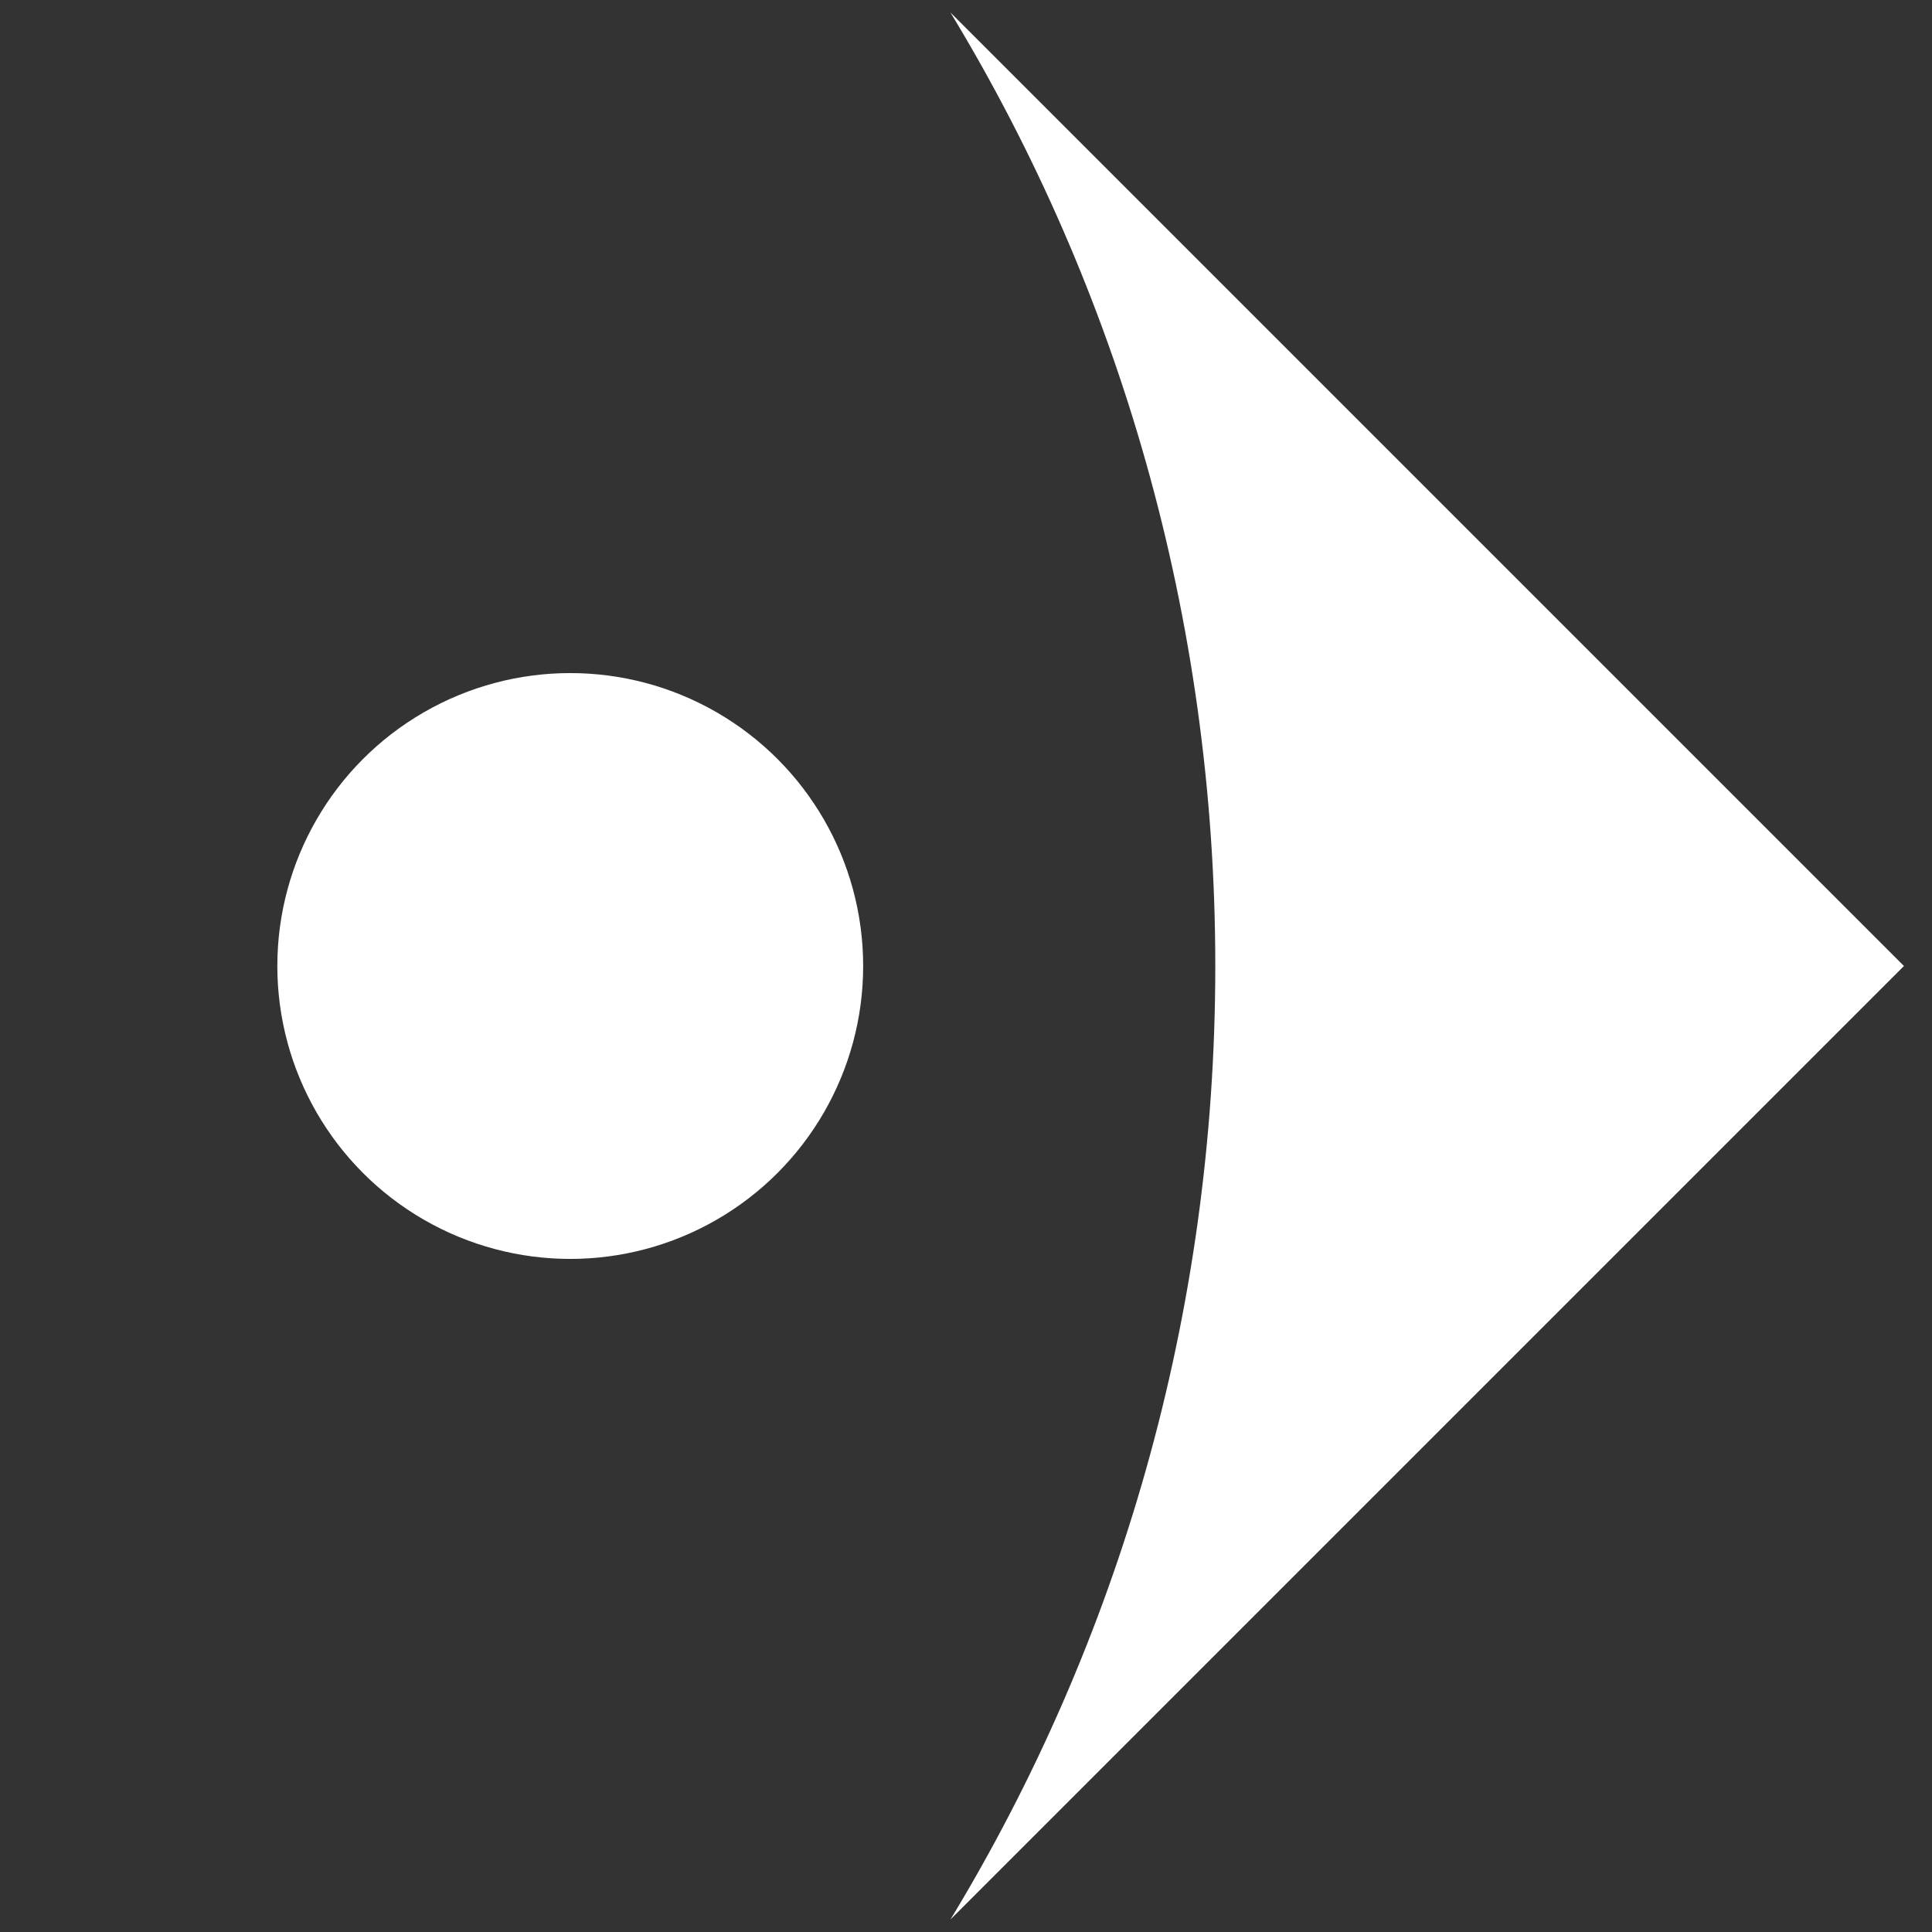
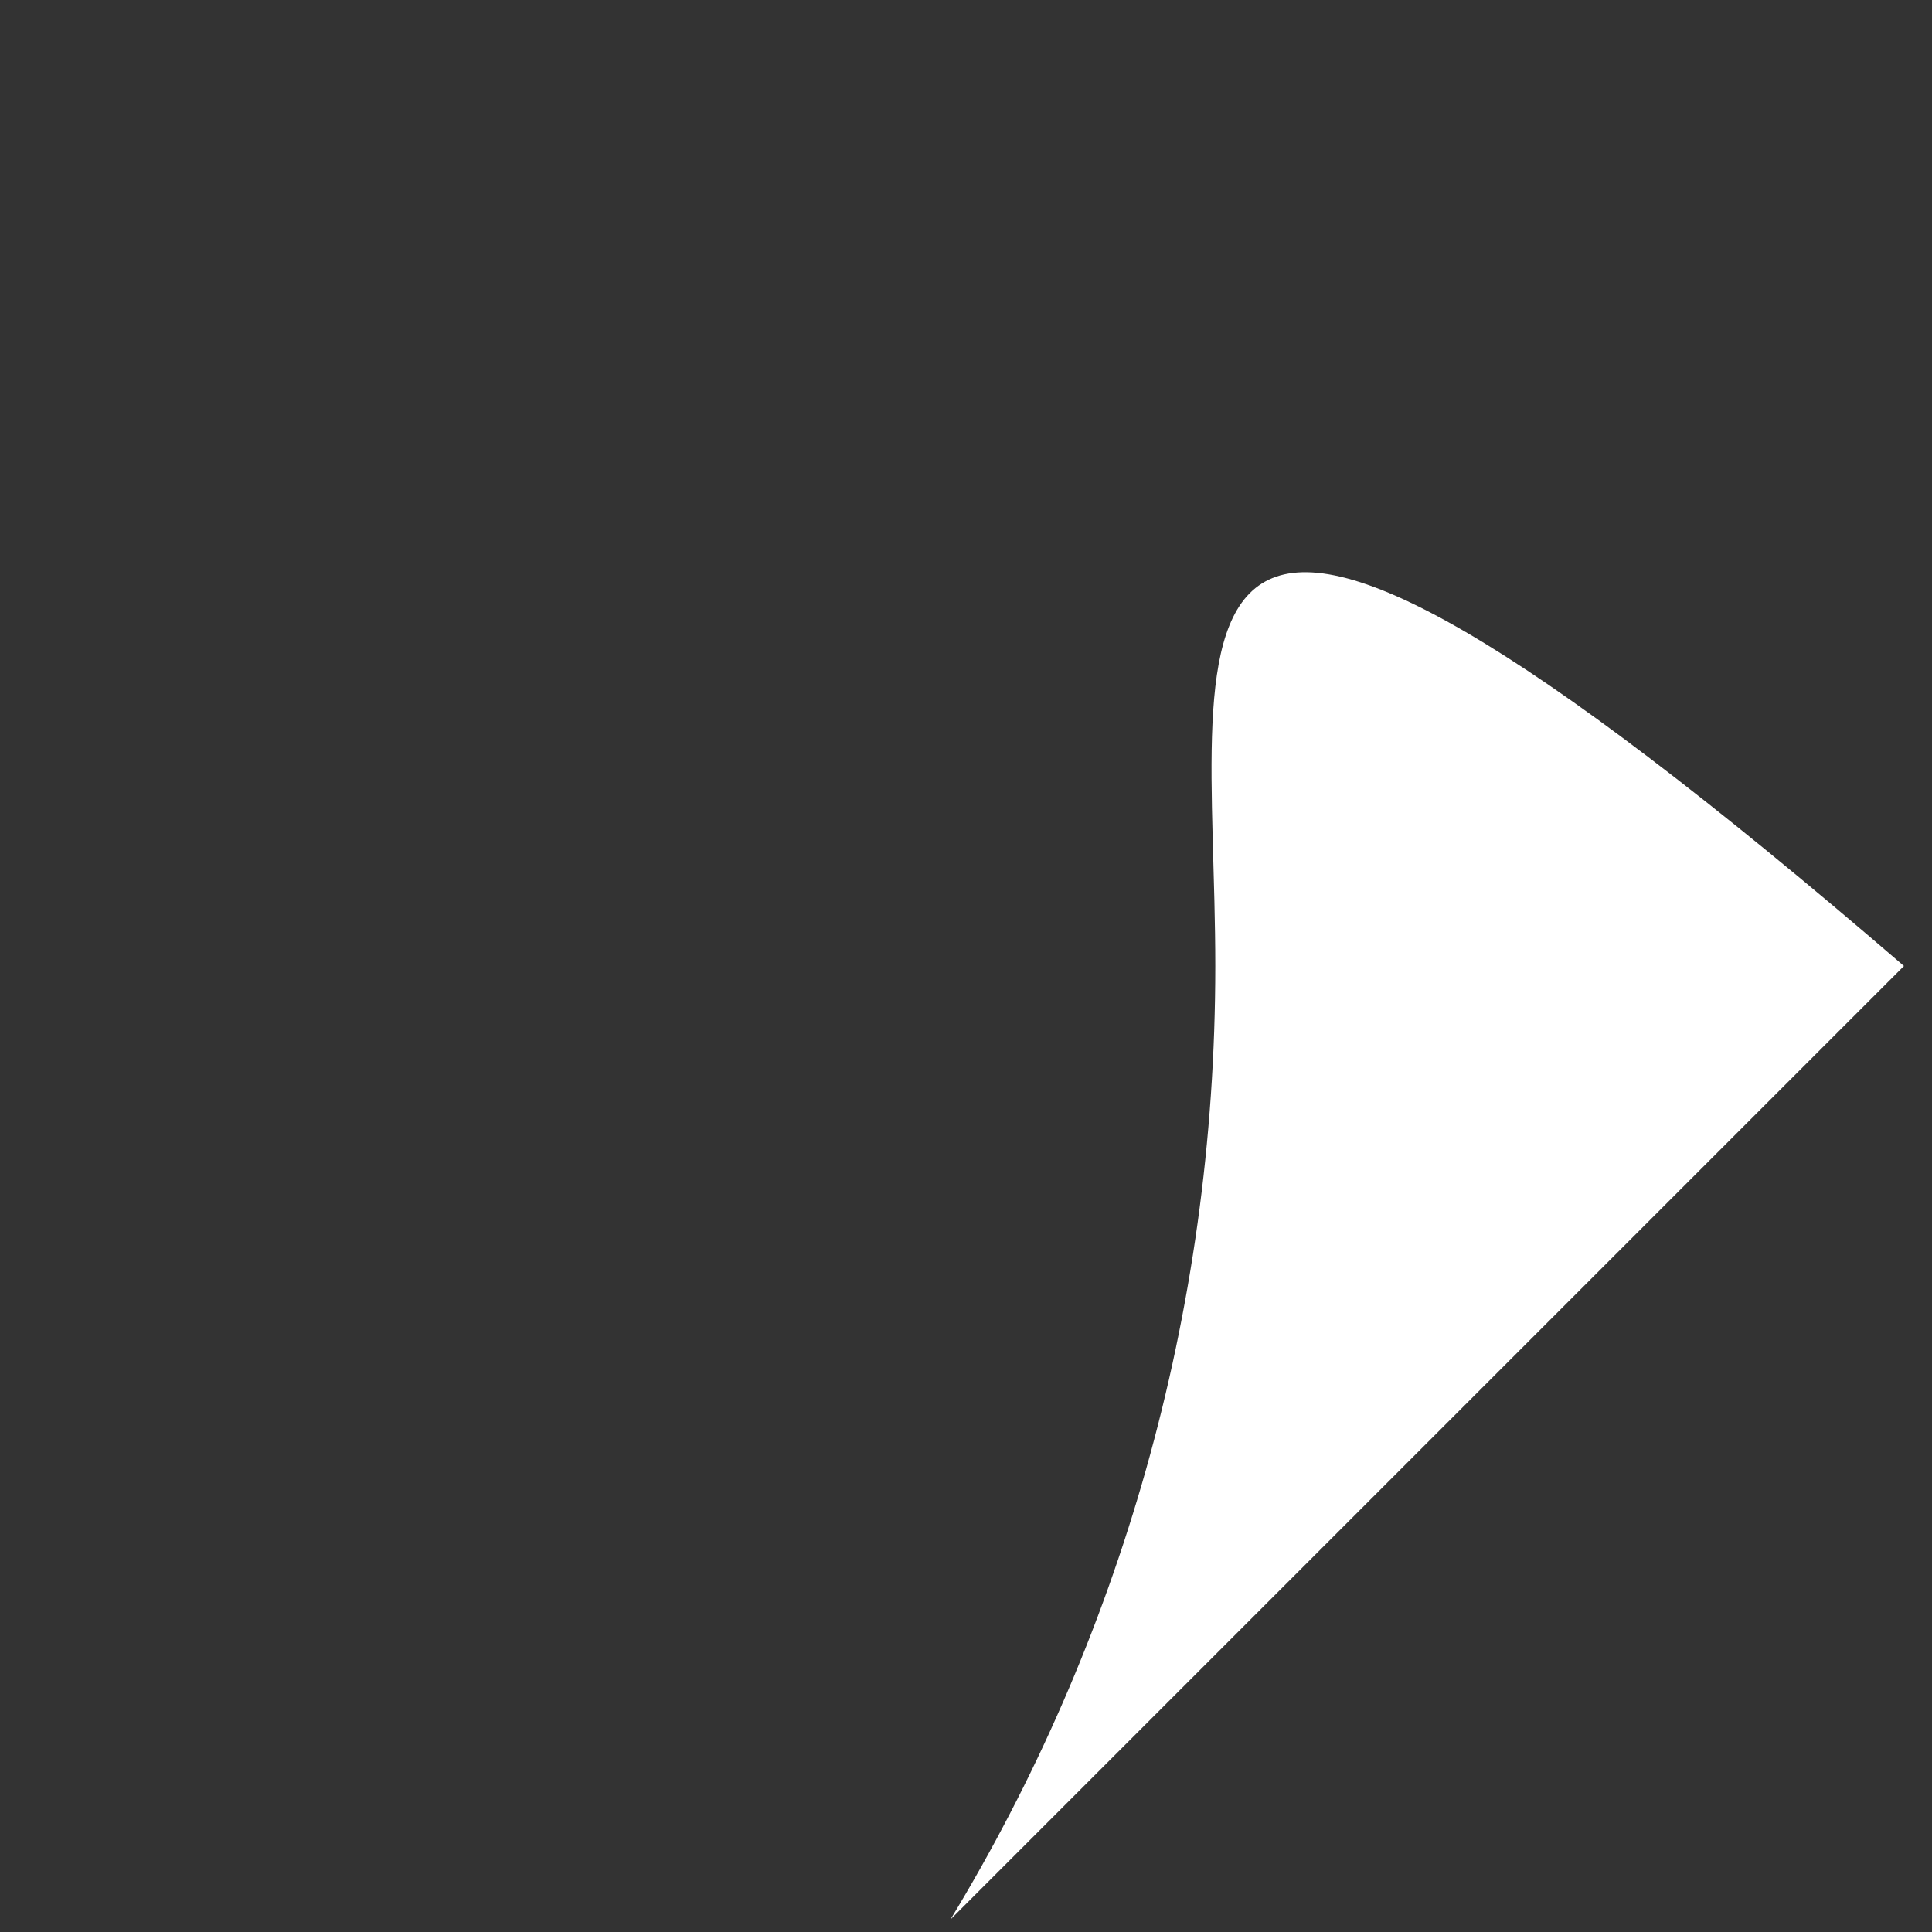
<svg xmlns="http://www.w3.org/2000/svg" version="1.1" id="BLANCA_DER" x="0px" y="0px" viewBox="0 0 62 62" style="enable-background:new 0 0 62 62;" xml:space="preserve">
  <rect x="0" y="0" width="62" height="62" fill="#333333" stroke="none" />
  <style type="text/css">
	.st0{fill:#FFFFFF;}
</style>
  <g>
    <g>
-       <circle class="st0" cx="18.3" cy="31" r="9.4" />
-     </g>
+       </g>
    <g>
-       <path class="st0" d="M30.5,61.6L61.1,31L30.5,0.4C35.9,9.3,39,19.8,39,31C39,42.2,35.9,52.7,30.5,61.6z" />
+       <path class="st0" d="M30.5,61.6L61.1,31C35.9,9.3,39,19.8,39,31C39,42.2,35.9,52.7,30.5,61.6z" />
    </g>
  </g>
</svg>